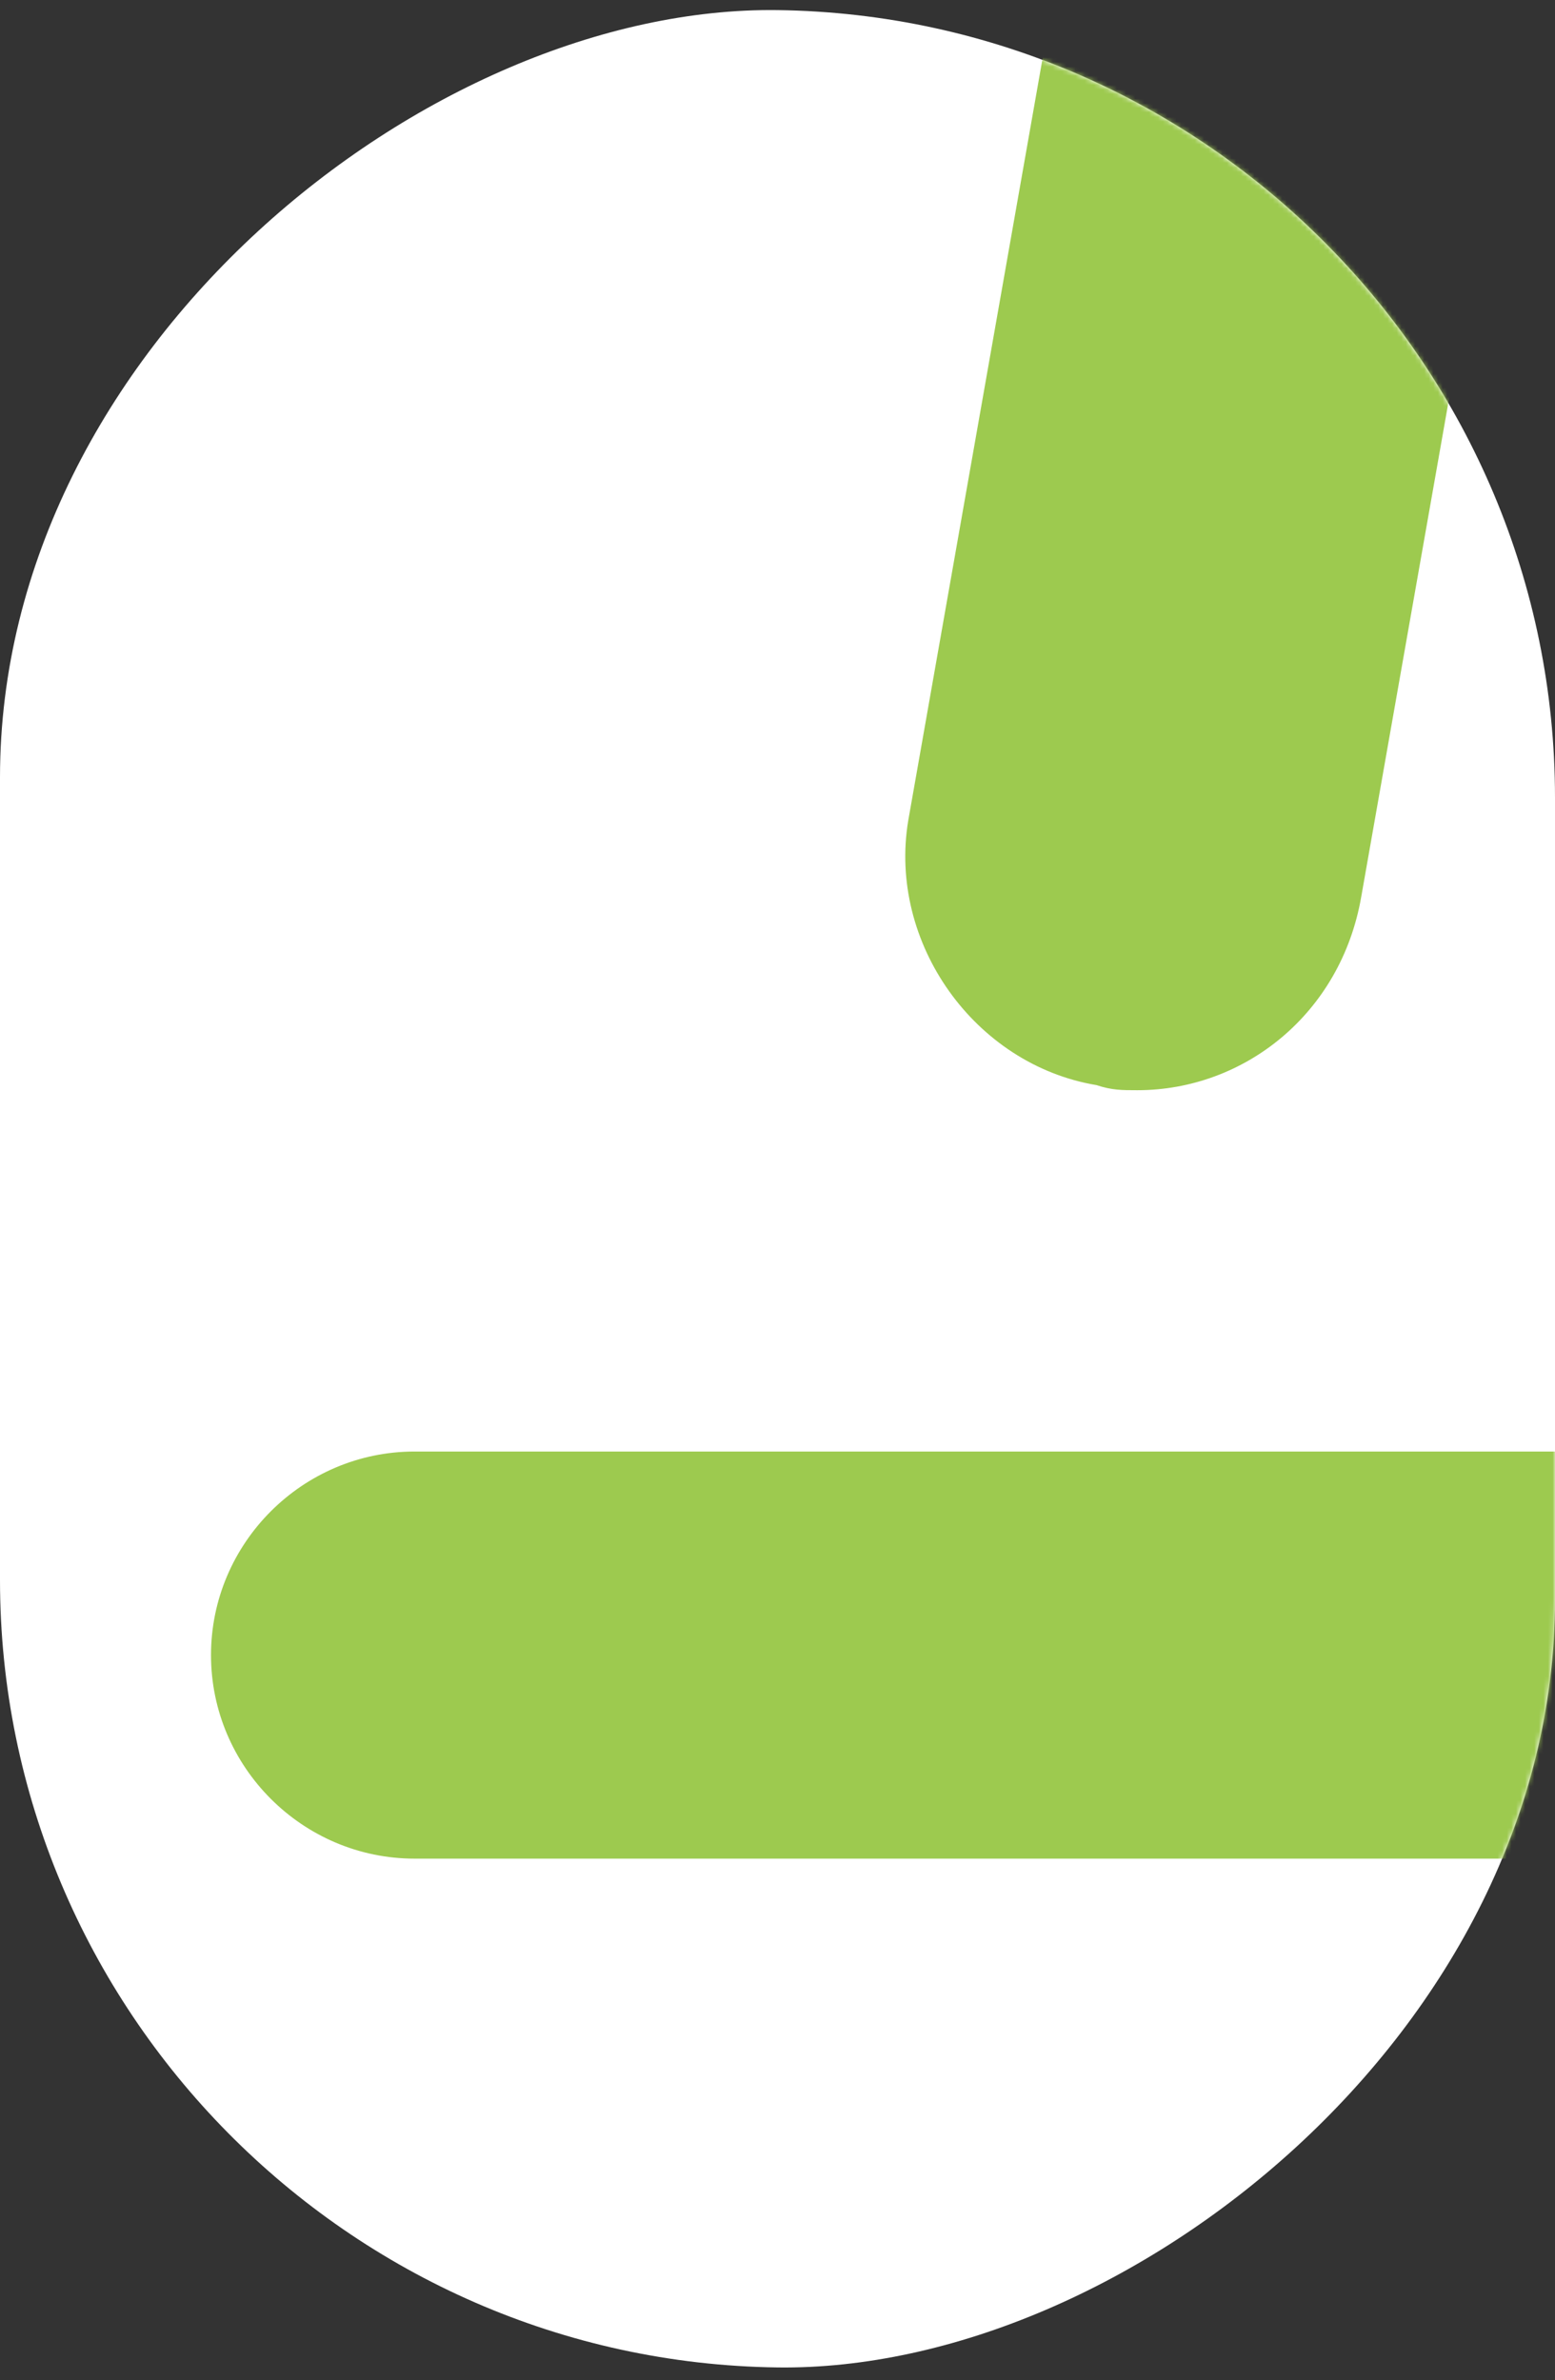
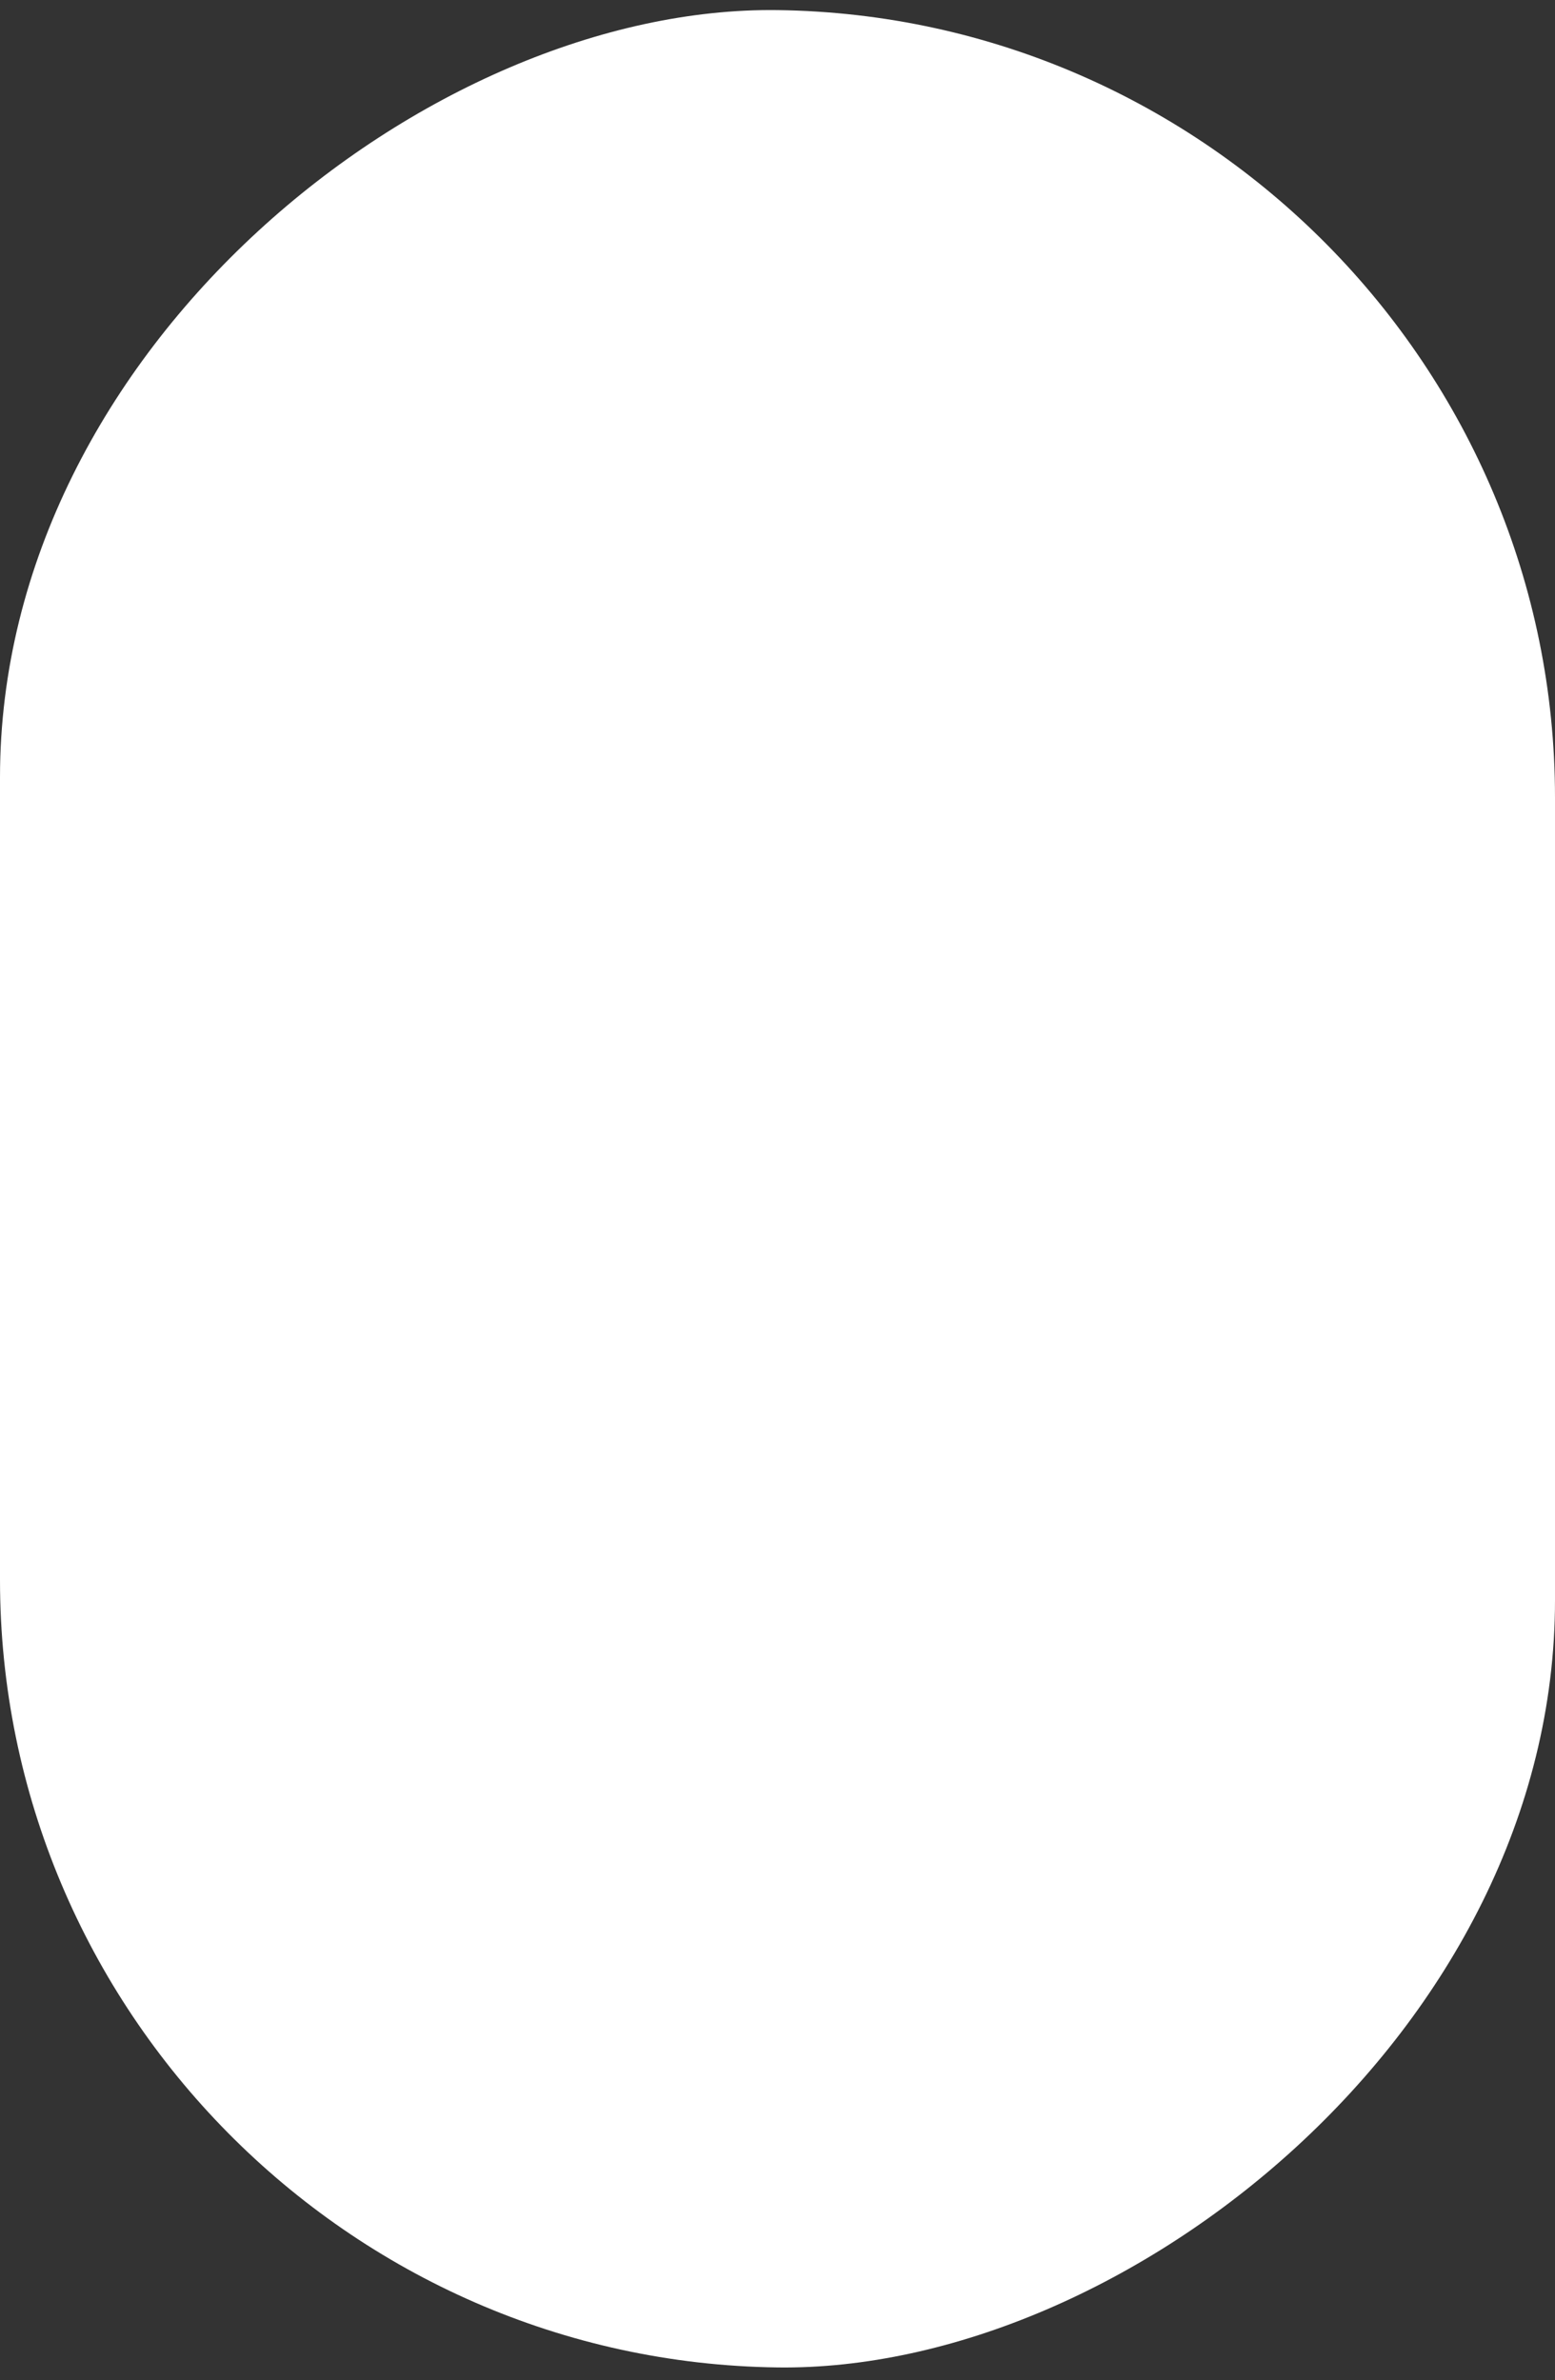
<svg xmlns="http://www.w3.org/2000/svg" width="339" height="519" viewBox="0 0 339 519" fill="none">
  <rect x="0" y="0" width="339" height="519" fill="#333333" stroke="none" />
  <rect width="514" height="339" rx="169.5" transform="matrix(1.4121e-07 -1 1 0.013 0 514)" fill="white" />
  <mask id="mask0_6951_18950" style="mask-type:alpha" maskUnits="userSpaceOnUse" x="0" y="2" width="339" height="515">
-     <rect width="514" height="339" rx="169.5" transform="matrix(1.4121e-07 -1 1 0.013 0 514)" fill="white" />
-   </mask>
+     </mask>
  <g mask="url(#mask0_6951_18950)">
-     <path d="M247.935 237.713C244.606 237.713 242.387 237.713 239.058 236.604C212.428 232.165 193.565 205.535 198.004 178.905L300.085 -400.297C304.524 -426.927 331.154 -445.79 357.784 -441.352C384.414 -436.914 403.277 -410.284 398.838 -383.654L296.757 195.549C292.318 221.07 271.236 237.713 247.935 237.713Z" fill="#9DCA4F" />
+     <path d="M247.935 237.713C244.606 237.713 242.387 237.713 239.058 236.604L300.085 -400.297C304.524 -426.927 331.154 -445.79 357.784 -441.352C384.414 -436.914 403.277 -410.284 398.838 -383.654L296.757 195.549C292.318 221.07 271.236 237.713 247.935 237.713Z" fill="#9DCA4F" />
    <path d="M495.381 405.262H90.383C65.972 405.262 46 385.29 46 360.879C46 336.468 65.972 316.495 90.383 316.495H495.381C682.901 316.495 861.544 164.482 894.832 -23.037C910.366 -111.804 890.393 -193.913 839.352 -254.94C789.421 -314.858 713.969 -347.036 628.531 -347.036H539.765C515.354 -347.036 495.381 -367.008 495.381 -391.419C495.381 -415.83 515.354 -435.802 539.765 -435.802H628.531C741.709 -435.802 840.462 -391.419 908.147 -311.529C976.941 -229.42 1003.57 -121.79 982.489 -7.503C941.434 219.961 722.846 405.262 495.381 405.262Z" fill="#9DCA4F" />
  </g>
</svg>